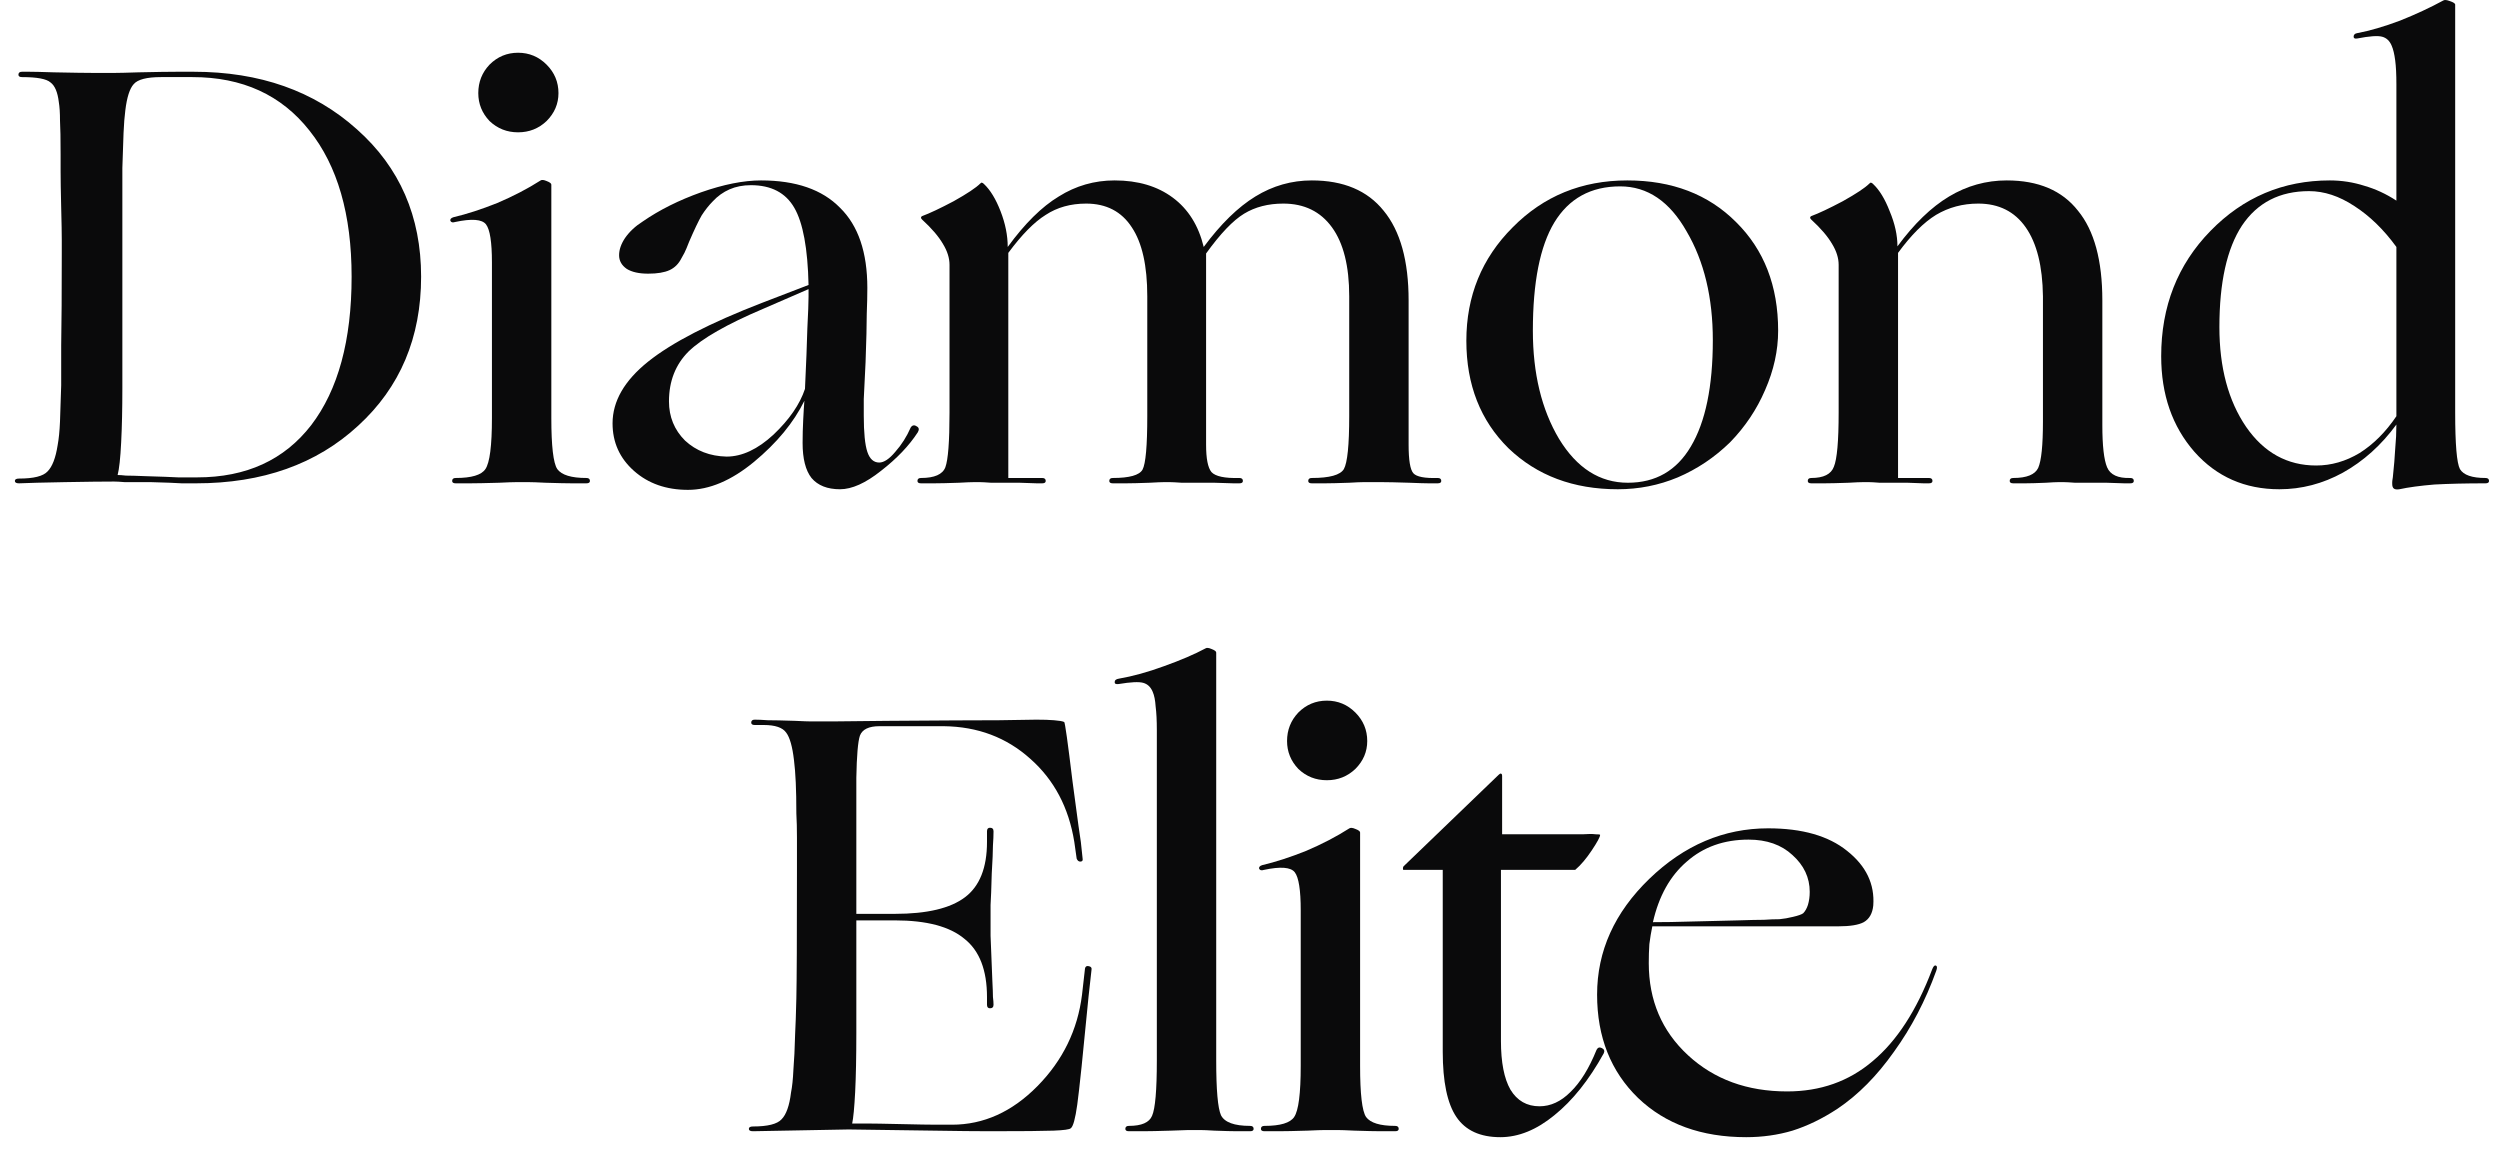
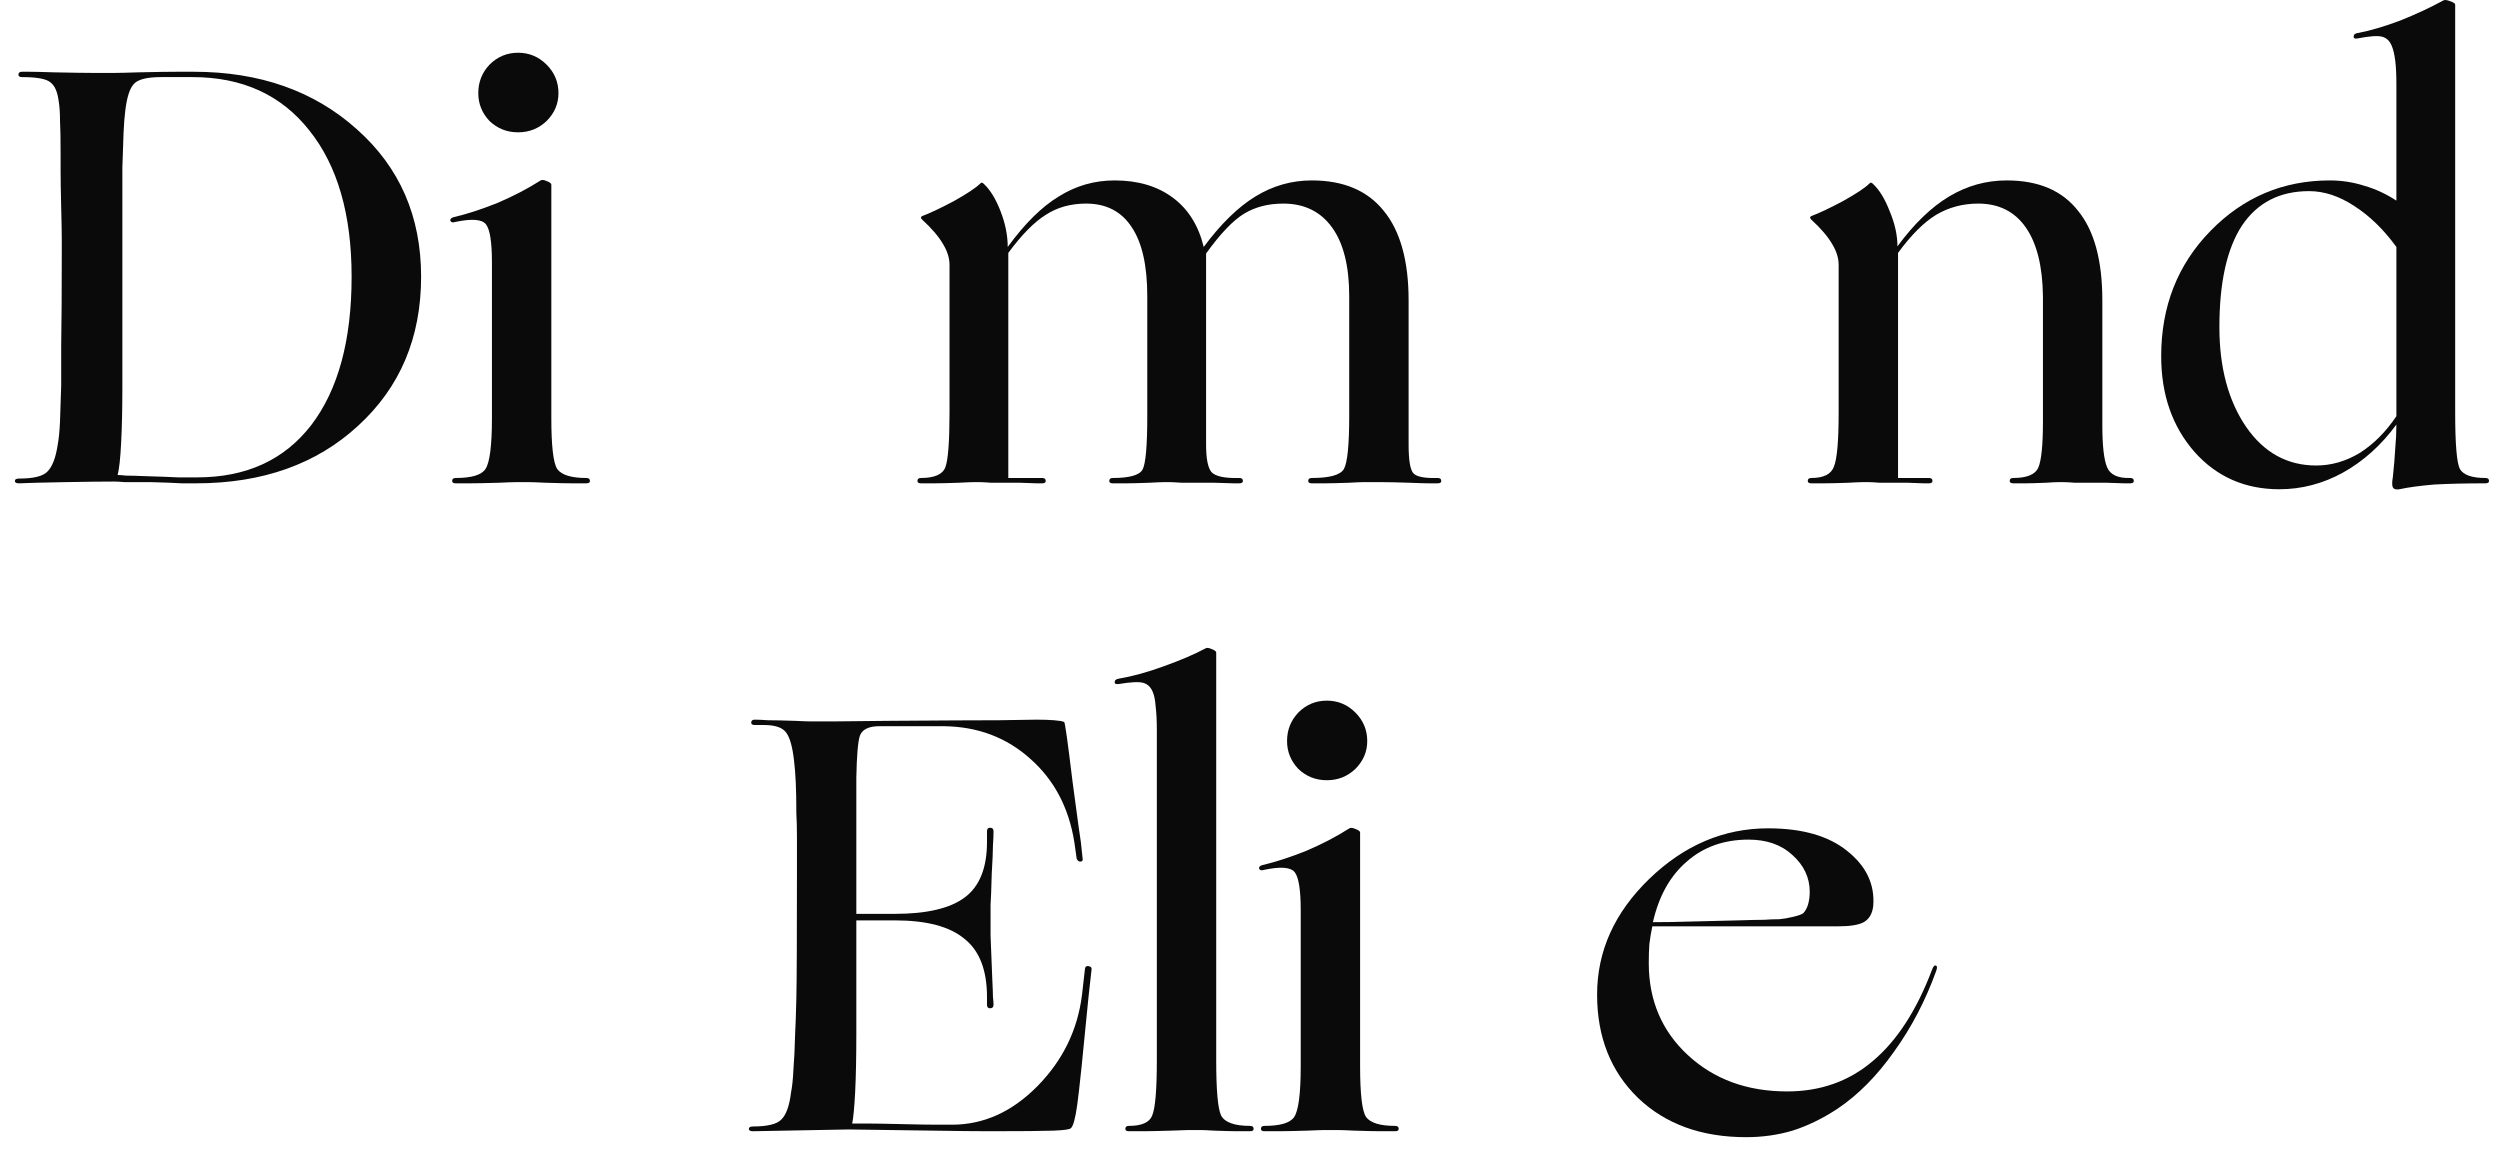
<svg xmlns="http://www.w3.org/2000/svg" fill="none" viewBox="0 0 124 57" height="57" width="124">
  <path fill="#0A0A0B" d="M91.146 54.99C90.4 55.481 89.654 55.844 88.907 56.08C88.181 56.296 87.415 56.404 86.61 56.404C84.391 56.404 82.603 55.755 81.248 54.459C79.893 53.144 79.216 51.435 79.216 49.334C79.216 47.173 80.08 45.259 81.808 43.589C83.536 41.92 85.5 41.085 87.7 41.085C89.389 41.085 90.695 41.459 91.618 42.205C92.56 42.951 92.992 43.855 92.914 44.915C92.874 45.308 92.717 45.583 92.442 45.74C92.187 45.877 91.765 45.946 91.176 45.946H81.955C81.897 46.221 81.847 46.516 81.808 46.83C81.788 47.124 81.779 47.438 81.779 47.772C81.779 49.618 82.427 51.14 83.723 52.338C85.019 53.536 86.659 54.135 88.642 54.135C90.292 54.135 91.706 53.635 92.884 52.633C94.082 51.631 95.064 50.119 95.83 48.096C95.889 47.939 95.948 47.871 96.007 47.89C96.085 47.91 96.095 47.998 96.036 48.155C95.506 49.628 94.809 50.964 93.945 52.162C93.1 53.36 92.168 54.302 91.146 54.99ZM89.762 44.237C89.762 43.53 89.477 42.922 88.907 42.411C88.358 41.9 87.631 41.645 86.728 41.645C85.51 41.645 84.489 42.008 83.664 42.735C82.839 43.442 82.279 44.444 81.985 45.74C82.574 45.74 83.173 45.73 83.782 45.71C84.391 45.691 85.196 45.671 86.197 45.651C86.787 45.632 87.219 45.622 87.493 45.622C87.769 45.602 88.024 45.593 88.259 45.593C88.475 45.573 88.701 45.534 88.937 45.475C89.192 45.416 89.359 45.357 89.438 45.298C89.536 45.2 89.615 45.062 89.673 44.886C89.732 44.689 89.762 44.473 89.762 44.237Z" />
-   <path fill="#0A0A0B" d="M79.543 52.25C78.816 53.566 78.001 54.587 77.098 55.314C76.214 56.04 75.32 56.404 74.417 56.404C73.415 56.404 72.689 56.07 72.237 55.402C71.785 54.734 71.56 53.654 71.56 52.162V43.147H69.615C69.596 43.147 69.586 43.128 69.586 43.089C69.586 43.03 69.596 42.99 69.615 42.971L74.329 38.434C74.388 38.375 74.427 38.356 74.447 38.375C74.486 38.375 74.505 38.414 74.505 38.493V41.38H78.512C78.787 41.36 78.993 41.36 79.13 41.38C79.287 41.38 79.366 41.39 79.366 41.409C79.366 41.508 79.228 41.763 78.954 42.175C78.679 42.588 78.404 42.912 78.129 43.147H74.447V51.631C74.447 52.692 74.604 53.497 74.918 54.047C75.252 54.597 75.733 54.872 76.361 54.872C76.911 54.872 77.422 54.636 77.893 54.165C78.384 53.693 78.816 52.996 79.189 52.073C79.248 51.955 79.337 51.926 79.454 51.985C79.572 52.044 79.602 52.132 79.543 52.25Z" />
  <path fill="#0A0A0B" d="M67.815 36.755C67.815 37.285 67.618 37.747 67.226 38.139C66.833 38.513 66.362 38.699 65.812 38.699C65.262 38.699 64.79 38.513 64.398 38.139C64.025 37.747 63.838 37.285 63.838 36.755C63.838 36.205 64.025 35.734 64.398 35.341C64.79 34.948 65.262 34.752 65.812 34.752C66.362 34.752 66.833 34.948 67.226 35.341C67.618 35.734 67.815 36.205 67.815 36.755ZM64.869 56.079C64.201 56.099 63.72 56.109 63.425 56.109C63.131 56.109 62.895 56.109 62.718 56.109C62.601 56.109 62.542 56.07 62.542 55.991C62.542 55.893 62.601 55.844 62.718 55.844C63.504 55.844 63.995 55.697 64.191 55.402C64.407 55.088 64.516 54.243 64.516 52.868V45.151C64.516 44.149 64.417 43.52 64.221 43.265C64.025 43.01 63.514 42.971 62.689 43.147C62.571 43.187 62.493 43.167 62.453 43.089C62.434 43.01 62.483 42.951 62.601 42.912C63.268 42.755 63.995 42.519 64.781 42.205C65.566 41.871 66.283 41.498 66.931 41.085C66.99 41.046 67.088 41.056 67.226 41.115C67.383 41.174 67.461 41.233 67.461 41.291V52.868C67.461 54.263 67.559 55.107 67.756 55.402C67.972 55.697 68.453 55.844 69.199 55.844C69.317 55.844 69.376 55.893 69.376 55.991C69.376 56.07 69.317 56.109 69.199 56.109C69.023 56.109 68.787 56.109 68.492 56.109C68.217 56.109 67.775 56.099 67.167 56.079C66.774 56.06 66.499 56.05 66.342 56.05C66.204 56.05 66.106 56.05 66.047 56.05C65.988 56.05 65.88 56.05 65.723 56.05C65.566 56.05 65.281 56.06 64.869 56.079Z" />
  <path fill="#0A0A0B" d="M58.086 56.08C57.457 56.099 56.996 56.109 56.701 56.109C56.407 56.109 56.171 56.109 55.994 56.109C55.876 56.109 55.817 56.07 55.817 55.991C55.817 55.893 55.876 55.844 55.994 55.844C56.623 55.844 57.005 55.677 57.143 55.343C57.3 54.989 57.379 54.076 57.379 52.603V36.225C57.379 35.734 57.359 35.341 57.32 35.047C57.3 34.732 57.251 34.487 57.172 34.31C57.074 34.074 56.917 33.927 56.701 33.868C56.485 33.809 56.083 33.829 55.493 33.927C55.356 33.947 55.287 33.917 55.287 33.839C55.287 33.74 55.356 33.682 55.493 33.662C56.181 33.544 56.927 33.338 57.732 33.043C58.557 32.749 59.244 32.454 59.794 32.16C59.853 32.12 59.951 32.13 60.089 32.189C60.246 32.248 60.324 32.307 60.324 32.366V52.603C60.324 54.057 60.403 54.96 60.56 55.314C60.737 55.667 61.218 55.844 62.004 55.844C62.121 55.844 62.18 55.893 62.18 55.991C62.18 56.07 62.121 56.109 62.004 56.109C61.827 56.109 61.611 56.109 61.355 56.109C61.12 56.109 60.747 56.099 60.236 56.08C59.902 56.06 59.666 56.05 59.529 56.05C59.411 56.05 59.323 56.05 59.264 56.05C59.205 56.05 59.097 56.05 58.94 56.05C58.802 56.05 58.518 56.06 58.086 56.08Z" />
  <path fill="#0A0A0B" d="M42.092 56.021L37.349 56.109C37.211 56.109 37.143 56.07 37.143 55.991C37.143 55.913 37.211 55.873 37.349 55.873C38.075 55.873 38.547 55.755 38.763 55.52C38.998 55.284 39.156 54.842 39.234 54.194C39.293 53.9 39.332 53.526 39.352 53.075C39.391 52.603 39.421 51.995 39.44 51.248C39.46 50.895 39.48 50.316 39.499 49.51C39.519 48.705 39.529 46.555 39.529 43.059C39.529 42.49 39.529 41.989 39.529 41.557C39.529 41.105 39.519 40.702 39.499 40.349C39.499 39.74 39.489 39.23 39.47 38.817C39.45 38.385 39.421 38.012 39.381 37.698C39.303 37.03 39.175 36.578 38.998 36.343C38.822 36.087 38.449 35.96 37.879 35.96H37.437C37.319 35.96 37.26 35.92 37.26 35.842C37.26 35.744 37.319 35.695 37.437 35.695C37.594 35.695 37.81 35.704 38.085 35.724C38.38 35.724 38.831 35.734 39.44 35.754C39.833 35.773 40.098 35.783 40.236 35.783C40.393 35.783 40.501 35.783 40.56 35.783C40.619 35.783 40.854 35.783 41.267 35.783C41.699 35.783 42.612 35.773 44.006 35.754C46.677 35.734 48.523 35.724 49.544 35.724C50.566 35.704 51.184 35.695 51.4 35.695C51.754 35.695 52.048 35.704 52.284 35.724C52.539 35.744 52.706 35.773 52.785 35.812C52.824 35.832 52.962 36.814 53.197 38.758C53.453 40.683 53.59 41.684 53.61 41.763L53.698 42.588C53.718 42.686 53.678 42.735 53.58 42.735C53.502 42.735 53.443 42.686 53.403 42.588L53.286 41.763C53.011 40.054 52.284 38.68 51.106 37.639C49.927 36.578 48.494 36.038 46.805 36.019H43.623C43.093 36.019 42.769 36.176 42.651 36.49C42.553 36.785 42.494 37.482 42.474 38.581C42.474 38.935 42.474 39.505 42.474 40.29C42.474 41.076 42.474 41.616 42.474 41.91V45.327H44.389C45.98 45.327 47.139 45.052 47.865 44.502C48.592 43.953 48.955 43.039 48.955 41.763V41.233C48.955 41.115 49.004 41.056 49.102 41.056C49.22 41.056 49.279 41.115 49.279 41.233C49.279 41.429 49.27 41.665 49.25 41.94C49.25 42.215 49.23 42.676 49.191 43.324C49.171 44.071 49.152 44.591 49.132 44.886C49.132 45.18 49.132 45.396 49.132 45.534C49.132 45.691 49.132 45.985 49.132 46.417C49.152 46.849 49.181 47.586 49.22 48.627C49.24 49.019 49.25 49.294 49.25 49.452C49.27 49.609 49.279 49.736 49.279 49.834C49.279 49.952 49.22 50.011 49.102 50.011C49.004 50.011 48.955 49.952 48.955 49.834V49.452C48.955 48.116 48.582 47.154 47.836 46.565C47.109 45.956 45.96 45.651 44.389 45.651H42.474V51.248C42.474 52.407 42.455 53.379 42.416 54.165C42.376 54.931 42.327 55.451 42.268 55.726C42.425 55.726 42.661 55.726 42.975 55.726C43.289 55.726 43.859 55.736 44.684 55.755C45.528 55.775 46.117 55.785 46.451 55.785C46.805 55.785 47.06 55.785 47.217 55.785C48.788 55.785 50.202 55.147 51.459 53.87C52.716 52.594 53.453 51.081 53.669 49.334L53.816 48.038C53.835 47.939 53.894 47.9 53.993 47.92C54.11 47.939 54.16 47.998 54.14 48.096L53.993 49.422C53.718 52.289 53.531 54.076 53.433 54.783C53.335 55.49 53.227 55.883 53.109 55.962C53.05 56.021 52.765 56.06 52.255 56.08C51.764 56.099 50.713 56.109 49.102 56.109C48.415 56.109 47.482 56.099 46.304 56.08C45.145 56.06 43.741 56.04 42.092 56.021Z" />
  <path fill="#0A0A0B" d="M118.861 21.057C118.114 22.078 117.231 22.873 116.209 23.443C115.208 23.993 114.157 24.267 113.057 24.267C111.349 24.267 109.945 23.649 108.845 22.412C107.745 21.155 107.195 19.574 107.195 17.669C107.195 15.194 108.01 13.123 109.64 11.453C111.27 9.784 113.244 8.949 115.561 8.949C116.151 8.949 116.72 9.038 117.27 9.214C117.82 9.372 118.35 9.617 118.861 9.951V4.177C118.861 3.686 118.841 3.293 118.802 2.999C118.762 2.685 118.704 2.439 118.625 2.262C118.527 2.027 118.37 1.879 118.154 1.821C117.938 1.762 117.525 1.791 116.916 1.909C116.799 1.929 116.74 1.899 116.74 1.821C116.74 1.722 116.799 1.663 116.916 1.644C117.545 1.526 118.252 1.32 119.037 1.025C119.823 0.711 120.54 0.377 121.188 0.024C121.247 -0.016 121.355 -0.006 121.512 0.053C121.689 0.112 121.777 0.171 121.777 0.23V20.467C121.777 22.038 121.856 22.971 122.013 23.266C122.189 23.561 122.612 23.708 123.279 23.708C123.397 23.708 123.456 23.757 123.456 23.855C123.456 23.934 123.397 23.973 123.279 23.973C122.317 23.973 121.473 23.993 120.746 24.032C120.039 24.091 119.46 24.169 119.008 24.267C118.89 24.287 118.802 24.277 118.743 24.238C118.684 24.199 118.654 24.12 118.654 24.002C118.654 23.983 118.654 23.953 118.654 23.914C118.654 23.875 118.664 23.796 118.684 23.678C118.743 23.128 118.782 22.657 118.802 22.264C118.841 21.852 118.861 21.449 118.861 21.057ZM114.53 9.48C113.077 9.48 111.968 10.049 111.202 11.188C110.455 12.327 110.082 14.006 110.082 16.226C110.082 18.229 110.524 19.878 111.408 21.174C112.292 22.451 113.45 23.089 114.884 23.089C115.63 23.089 116.347 22.883 117.034 22.471C117.722 22.038 118.33 21.43 118.861 20.644V12.249C118.232 11.384 117.535 10.707 116.769 10.216C116.023 9.725 115.277 9.48 114.53 9.48Z" />
  <path fill="#0A0A0B" d="M91.698 23.944C91.148 23.963 90.745 23.973 90.49 23.973C90.235 23.973 90.019 23.973 89.842 23.973C89.724 23.973 89.665 23.934 89.665 23.855C89.665 23.757 89.724 23.708 89.842 23.708C90.451 23.708 90.824 23.521 90.961 23.148C91.118 22.775 91.197 21.881 91.197 20.468V13.132C91.197 12.799 91.089 12.455 90.873 12.101C90.657 11.728 90.313 11.326 89.842 10.894C89.802 10.854 89.783 10.825 89.783 10.805C89.783 10.766 89.802 10.736 89.842 10.717C90.215 10.579 90.735 10.334 91.403 9.98C92.071 9.607 92.513 9.313 92.729 9.097C92.768 9.057 92.797 9.048 92.817 9.067C92.837 9.067 92.866 9.087 92.905 9.126C93.22 9.421 93.495 9.872 93.73 10.481C93.986 11.09 94.113 11.669 94.113 12.219C94.938 11.1 95.792 10.275 96.676 9.745C97.56 9.215 98.512 8.949 99.534 8.949C101.105 8.949 102.283 9.45 103.068 10.452C103.874 11.434 104.276 12.916 104.276 14.9V21.086C104.276 22.107 104.355 22.805 104.512 23.178C104.669 23.551 105.052 23.727 105.661 23.708C105.779 23.708 105.837 23.757 105.837 23.855C105.837 23.934 105.779 23.973 105.661 23.973C105.621 23.973 105.523 23.973 105.366 23.973C105.229 23.973 104.934 23.963 104.482 23.944C103.736 23.944 103.216 23.944 102.921 23.944C102.646 23.924 102.46 23.914 102.361 23.914C102.303 23.914 102.214 23.914 102.096 23.914C101.978 23.914 101.772 23.924 101.478 23.944C101.026 23.963 100.682 23.973 100.447 23.973C100.231 23.973 100.034 23.973 99.858 23.973C99.74 23.973 99.681 23.934 99.681 23.855C99.681 23.757 99.74 23.708 99.858 23.708C100.525 23.708 100.938 23.541 101.095 23.207C101.252 22.854 101.33 22.088 101.33 20.909V14.694C101.311 13.201 101.026 12.062 100.476 11.277C99.926 10.491 99.141 10.098 98.12 10.098C97.354 10.098 96.656 10.285 96.028 10.658C95.419 11.031 94.791 11.659 94.143 12.543V23.708H95.674C95.792 23.708 95.851 23.757 95.851 23.855C95.851 23.934 95.792 23.973 95.674 23.973C95.635 23.973 95.547 23.973 95.409 23.973C95.291 23.973 95.026 23.963 94.614 23.944C93.966 23.944 93.504 23.944 93.229 23.944C92.974 23.924 92.797 23.914 92.699 23.914C92.64 23.914 92.542 23.914 92.405 23.914C92.267 23.914 92.031 23.924 91.698 23.944Z" />
-   <path fill="#0A0A0B" d="M85.81 21.94C85.044 22.687 84.18 23.266 83.218 23.678C82.275 24.071 81.283 24.267 80.242 24.267C78.043 24.267 76.236 23.59 74.822 22.235C73.428 20.86 72.731 19.083 72.731 16.903C72.731 14.684 73.496 12.808 75.028 11.277C76.56 9.725 78.455 8.949 80.714 8.949C82.933 8.949 84.73 9.637 86.104 11.011C87.499 12.386 88.196 14.183 88.196 16.402C88.196 17.384 87.98 18.366 87.548 19.348C87.135 20.31 86.556 21.174 85.81 21.94ZM76.03 16.402C76.03 18.523 76.462 20.31 77.326 21.764C78.21 23.217 79.349 23.944 80.743 23.944C82.118 23.944 83.159 23.345 83.866 22.147C84.592 20.929 84.956 19.171 84.956 16.874C84.956 14.753 84.523 12.956 83.659 11.483C82.815 9.99 81.715 9.244 80.36 9.244C78.907 9.244 77.817 9.843 77.09 11.041C76.383 12.219 76.03 14.006 76.03 16.402Z" />
  <path fill="#0A0A0B" d="M47.567 23.944C47.017 23.963 46.605 23.973 46.33 23.973C46.074 23.973 45.858 23.973 45.682 23.973C45.564 23.973 45.505 23.934 45.505 23.855C45.505 23.757 45.564 23.708 45.682 23.708C46.349 23.708 46.752 23.531 46.889 23.178C47.027 22.805 47.096 21.901 47.096 20.468V13.132C47.096 12.799 46.988 12.455 46.772 12.101C46.556 11.728 46.212 11.326 45.74 10.894C45.701 10.854 45.682 10.825 45.682 10.805C45.682 10.766 45.701 10.736 45.74 10.717C46.114 10.579 46.634 10.334 47.302 9.98C47.969 9.607 48.411 9.313 48.627 9.097C48.667 9.057 48.696 9.048 48.716 9.067C48.735 9.067 48.765 9.087 48.804 9.126C49.118 9.421 49.393 9.872 49.629 10.481C49.865 11.09 49.983 11.679 49.983 12.249C50.827 11.09 51.671 10.255 52.516 9.745C53.36 9.215 54.283 8.949 55.285 8.949C56.444 8.949 57.406 9.234 58.172 9.804C58.938 10.373 59.448 11.188 59.704 12.249C60.548 11.11 61.402 10.275 62.267 9.745C63.131 9.215 64.063 8.949 65.065 8.949C66.636 8.949 67.824 9.45 68.629 10.452C69.454 11.453 69.867 12.936 69.867 14.9V22.058C69.867 22.824 69.945 23.295 70.102 23.472C70.259 23.649 70.662 23.727 71.31 23.708C71.428 23.708 71.487 23.757 71.487 23.855C71.487 23.934 71.428 23.973 71.31 23.973C71.212 23.973 71.065 23.973 70.868 23.973C70.692 23.973 70.367 23.963 69.896 23.944C69.268 23.924 68.816 23.914 68.541 23.914C68.286 23.914 68.079 23.914 67.922 23.914C67.864 23.914 67.765 23.914 67.628 23.914C67.49 23.914 67.255 23.924 66.921 23.944C66.371 23.963 65.968 23.973 65.713 23.973C65.458 23.973 65.242 23.973 65.065 23.973C64.947 23.973 64.888 23.934 64.888 23.855C64.888 23.757 64.947 23.708 65.065 23.708C65.949 23.708 66.479 23.561 66.656 23.266C66.832 22.952 66.921 22.078 66.921 20.644V14.694C66.921 13.201 66.636 12.062 66.067 11.277C65.497 10.491 64.692 10.098 63.651 10.098C62.905 10.098 62.257 10.265 61.707 10.599C61.157 10.933 60.529 11.591 59.822 12.573V22.058C59.822 22.745 59.91 23.197 60.087 23.413C60.283 23.629 60.745 23.727 61.471 23.708C61.589 23.708 61.648 23.757 61.648 23.855C61.648 23.934 61.589 23.973 61.471 23.973C61.432 23.973 61.334 23.973 61.176 23.973C61.019 23.973 60.705 23.963 60.234 23.944C59.468 23.944 58.928 23.944 58.614 23.944C58.319 23.924 58.123 23.914 58.025 23.914C57.966 23.914 57.867 23.914 57.73 23.914C57.612 23.914 57.377 23.924 57.023 23.944C56.493 23.963 56.1 23.973 55.845 23.973C55.589 23.973 55.373 23.973 55.197 23.973C55.079 23.973 55.02 23.934 55.02 23.855C55.02 23.757 55.079 23.708 55.197 23.708C56.021 23.708 56.512 23.57 56.669 23.295C56.827 23.001 56.905 22.117 56.905 20.644V14.694C56.905 13.181 56.65 12.043 56.139 11.277C55.629 10.491 54.873 10.098 53.871 10.098C53.105 10.098 52.437 10.285 51.868 10.658C51.298 11.011 50.68 11.64 50.012 12.543V23.708H51.691C51.809 23.708 51.868 23.757 51.868 23.855C51.868 23.934 51.809 23.973 51.691 23.973C51.652 23.973 51.563 23.973 51.426 23.973C51.288 23.973 51.004 23.963 50.572 23.944C49.904 23.944 49.433 23.944 49.158 23.944C48.883 23.924 48.696 23.914 48.598 23.914C48.539 23.914 48.441 23.914 48.303 23.914C48.166 23.914 47.92 23.924 47.567 23.944Z" />
-   <path fill="#0A0A0B" d="M39.898 19.878C39.367 20.958 38.533 21.97 37.394 22.913C36.274 23.835 35.184 24.297 34.124 24.297C33.044 24.297 32.15 23.983 31.443 23.354C30.736 22.726 30.383 21.94 30.383 20.998C30.383 19.898 30.972 18.877 32.15 17.934C33.329 16.991 35.214 16.019 37.806 15.018L40.104 14.134C40.065 12.327 39.829 11.051 39.397 10.305C38.965 9.558 38.248 9.185 37.246 9.185C36.854 9.185 36.5 9.254 36.186 9.391C35.872 9.529 35.597 9.725 35.361 9.98C35.165 10.177 34.978 10.412 34.801 10.687C34.644 10.962 34.438 11.394 34.183 11.984C34.085 12.239 34.006 12.425 33.947 12.543C33.888 12.642 33.839 12.73 33.8 12.808C33.663 13.083 33.466 13.28 33.211 13.398C32.956 13.515 32.602 13.574 32.15 13.574C31.699 13.574 31.345 13.496 31.09 13.339C30.834 13.162 30.707 12.936 30.707 12.661C30.707 12.386 30.805 12.101 31.001 11.807C31.218 11.493 31.512 11.218 31.885 10.982C32.71 10.412 33.672 9.931 34.772 9.539C35.892 9.146 36.883 8.949 37.747 8.949C39.475 8.949 40.782 9.401 41.665 10.305C42.569 11.188 43.02 12.514 43.02 14.281C43.02 14.635 43.011 15.067 42.991 15.577C42.991 16.088 42.971 16.883 42.932 17.963C42.893 18.828 42.863 19.436 42.843 19.79C42.843 20.124 42.843 20.399 42.843 20.615C42.843 21.459 42.903 22.058 43.02 22.412C43.138 22.765 43.334 22.942 43.609 22.942C43.845 22.942 44.11 22.765 44.405 22.412C44.719 22.058 44.974 21.656 45.171 21.204C45.249 21.086 45.347 21.066 45.465 21.145C45.583 21.204 45.603 21.302 45.524 21.44C45.092 22.107 44.483 22.745 43.698 23.354C42.932 23.963 42.254 24.267 41.665 24.267C41.037 24.267 40.566 24.081 40.251 23.708C39.957 23.335 39.809 22.755 39.809 21.97C39.809 21.597 39.819 21.214 39.839 20.821C39.858 20.428 39.878 20.114 39.898 19.878ZM33.181 19.908C33.181 20.674 33.446 21.322 33.977 21.852C34.527 22.363 35.214 22.628 36.039 22.647C36.805 22.647 37.58 22.284 38.366 21.557C39.151 20.811 39.672 20.055 39.927 19.289C39.986 18.052 40.025 17.05 40.045 16.284C40.084 15.518 40.104 14.998 40.104 14.723V14.34L37.865 15.312C36.058 16.078 34.821 16.785 34.153 17.433C33.505 18.081 33.181 18.906 33.181 19.908Z" />
  <path fill="#0A0A0B" d="M27.7 4.619C27.7 5.149 27.503 5.611 27.11 6.004C26.718 6.377 26.246 6.563 25.696 6.563C25.146 6.563 24.675 6.377 24.282 6.004C23.909 5.611 23.723 5.149 23.723 4.619C23.723 4.069 23.909 3.598 24.282 3.205C24.675 2.812 25.146 2.616 25.696 2.616C26.246 2.616 26.718 2.812 27.11 3.205C27.503 3.598 27.7 4.069 27.7 4.619ZM24.754 23.944C24.086 23.963 23.605 23.973 23.31 23.973C23.016 23.973 22.78 23.973 22.603 23.973C22.485 23.973 22.427 23.934 22.427 23.855C22.427 23.757 22.485 23.708 22.603 23.708C23.389 23.708 23.88 23.561 24.076 23.266C24.292 22.952 24.4 22.107 24.4 20.733V13.015C24.4 12.013 24.302 11.385 24.106 11.129C23.909 10.874 23.399 10.835 22.574 11.011C22.456 11.051 22.378 11.031 22.338 10.953C22.319 10.874 22.368 10.815 22.485 10.776C23.153 10.619 23.88 10.383 24.665 10.069C25.451 9.735 26.168 9.362 26.816 8.949C26.875 8.91 26.973 8.92 27.11 8.979C27.267 9.038 27.346 9.097 27.346 9.156V20.733C27.346 22.127 27.444 22.971 27.641 23.266C27.857 23.561 28.338 23.708 29.084 23.708C29.202 23.708 29.261 23.757 29.261 23.855C29.261 23.934 29.202 23.973 29.084 23.973C28.907 23.973 28.672 23.973 28.377 23.973C28.102 23.973 27.66 23.963 27.052 23.944C26.659 23.924 26.384 23.914 26.227 23.914C26.089 23.914 25.991 23.914 25.932 23.914C25.873 23.914 25.765 23.914 25.608 23.914C25.451 23.914 25.166 23.924 24.754 23.944Z" />
  <path fill="#0A0A0B" d="M5.657 23.885C5.127 23.885 4.312 23.894 3.212 23.914C2.132 23.934 1.376 23.953 0.944 23.973C0.806 23.973 0.737 23.934 0.737 23.855C0.737 23.777 0.806 23.737 0.944 23.737C1.67 23.737 2.141 23.619 2.357 23.384C2.593 23.148 2.76 22.716 2.858 22.088C2.917 21.773 2.956 21.381 2.976 20.909C2.996 20.438 3.015 19.839 3.035 19.112C3.035 18.877 3.035 18.219 3.035 17.139C3.055 16.039 3.064 14.517 3.064 12.573C3.064 12.416 3.064 12.19 3.064 11.895C3.064 11.581 3.055 11.051 3.035 10.304C3.015 9.46 3.006 8.861 3.006 8.508C3.006 8.134 3.006 7.85 3.006 7.653C3.006 6.887 2.996 6.328 2.976 5.974C2.976 5.601 2.956 5.297 2.917 5.061C2.858 4.57 2.721 4.246 2.505 4.089C2.308 3.912 1.837 3.824 1.091 3.824C0.973 3.824 0.914 3.784 0.914 3.706C0.914 3.608 0.973 3.559 1.091 3.559C1.13 3.559 1.248 3.559 1.444 3.559C1.641 3.559 2.053 3.568 2.682 3.588C3.624 3.608 4.272 3.617 4.626 3.617C4.979 3.617 5.205 3.617 5.303 3.617C5.362 3.617 5.49 3.617 5.686 3.617C5.883 3.617 6.275 3.608 6.865 3.588C7.768 3.568 8.406 3.559 8.779 3.559C9.152 3.559 9.427 3.559 9.604 3.559C12.884 3.559 15.584 4.511 17.705 6.416C19.826 8.301 20.887 10.736 20.887 13.722C20.887 16.746 19.846 19.211 17.764 21.116C15.702 23.02 13.021 23.973 9.722 23.973C9.565 23.973 9.329 23.973 9.015 23.973C8.72 23.953 8.21 23.934 7.483 23.914C6.855 23.914 6.423 23.914 6.187 23.914C5.951 23.894 5.775 23.885 5.657 23.885ZM9.781 23.678C12.216 23.678 14.101 22.814 15.437 21.086C16.772 19.338 17.44 16.883 17.44 13.722C17.44 10.638 16.743 8.223 15.348 6.475C13.954 4.707 12.02 3.824 9.545 3.824H7.984C7.277 3.824 6.825 3.942 6.629 4.177C6.433 4.393 6.295 4.825 6.216 5.473C6.177 5.768 6.148 6.141 6.128 6.593C6.108 7.044 6.089 7.624 6.069 8.331C6.069 8.665 6.069 9.048 6.069 9.48C6.069 9.892 6.069 10.462 6.069 11.188V19.26C6.069 20.261 6.05 21.155 6.01 21.94C5.971 22.726 5.912 23.266 5.834 23.561C5.932 23.561 6.069 23.57 6.246 23.59C6.442 23.59 6.776 23.6 7.248 23.619C7.955 23.639 8.485 23.659 8.838 23.678C9.192 23.678 9.506 23.678 9.781 23.678Z" />
</svg>